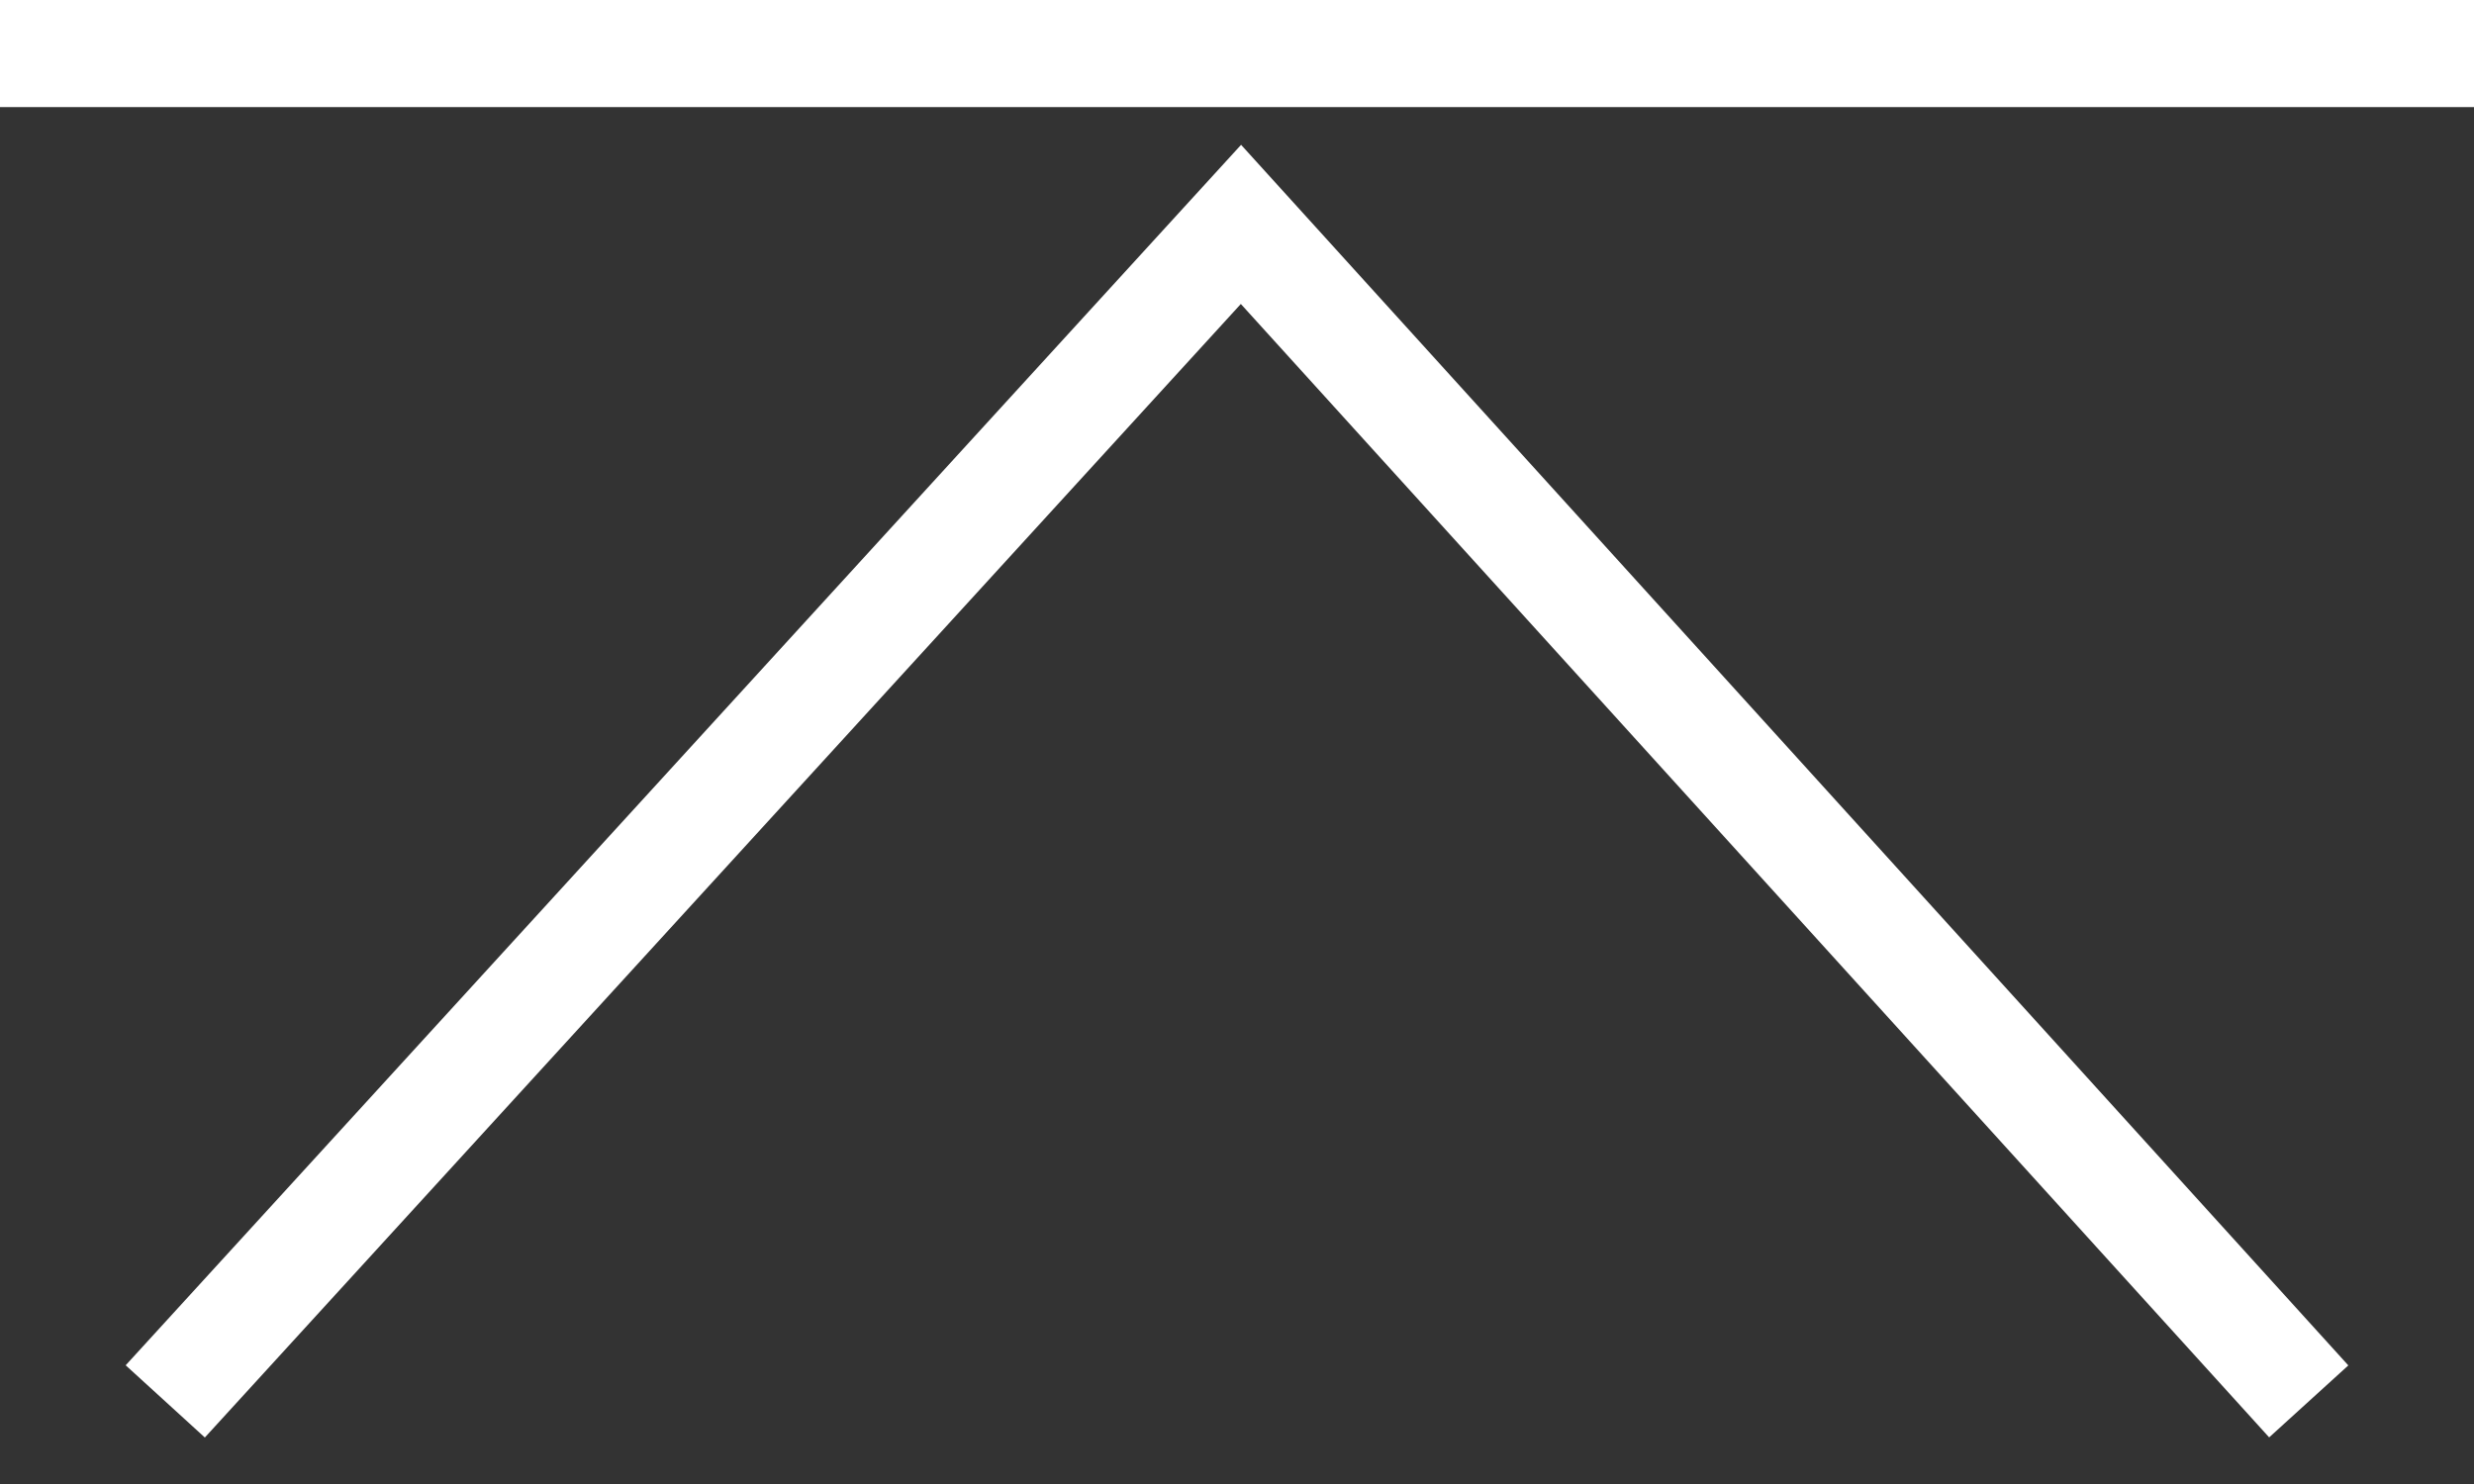
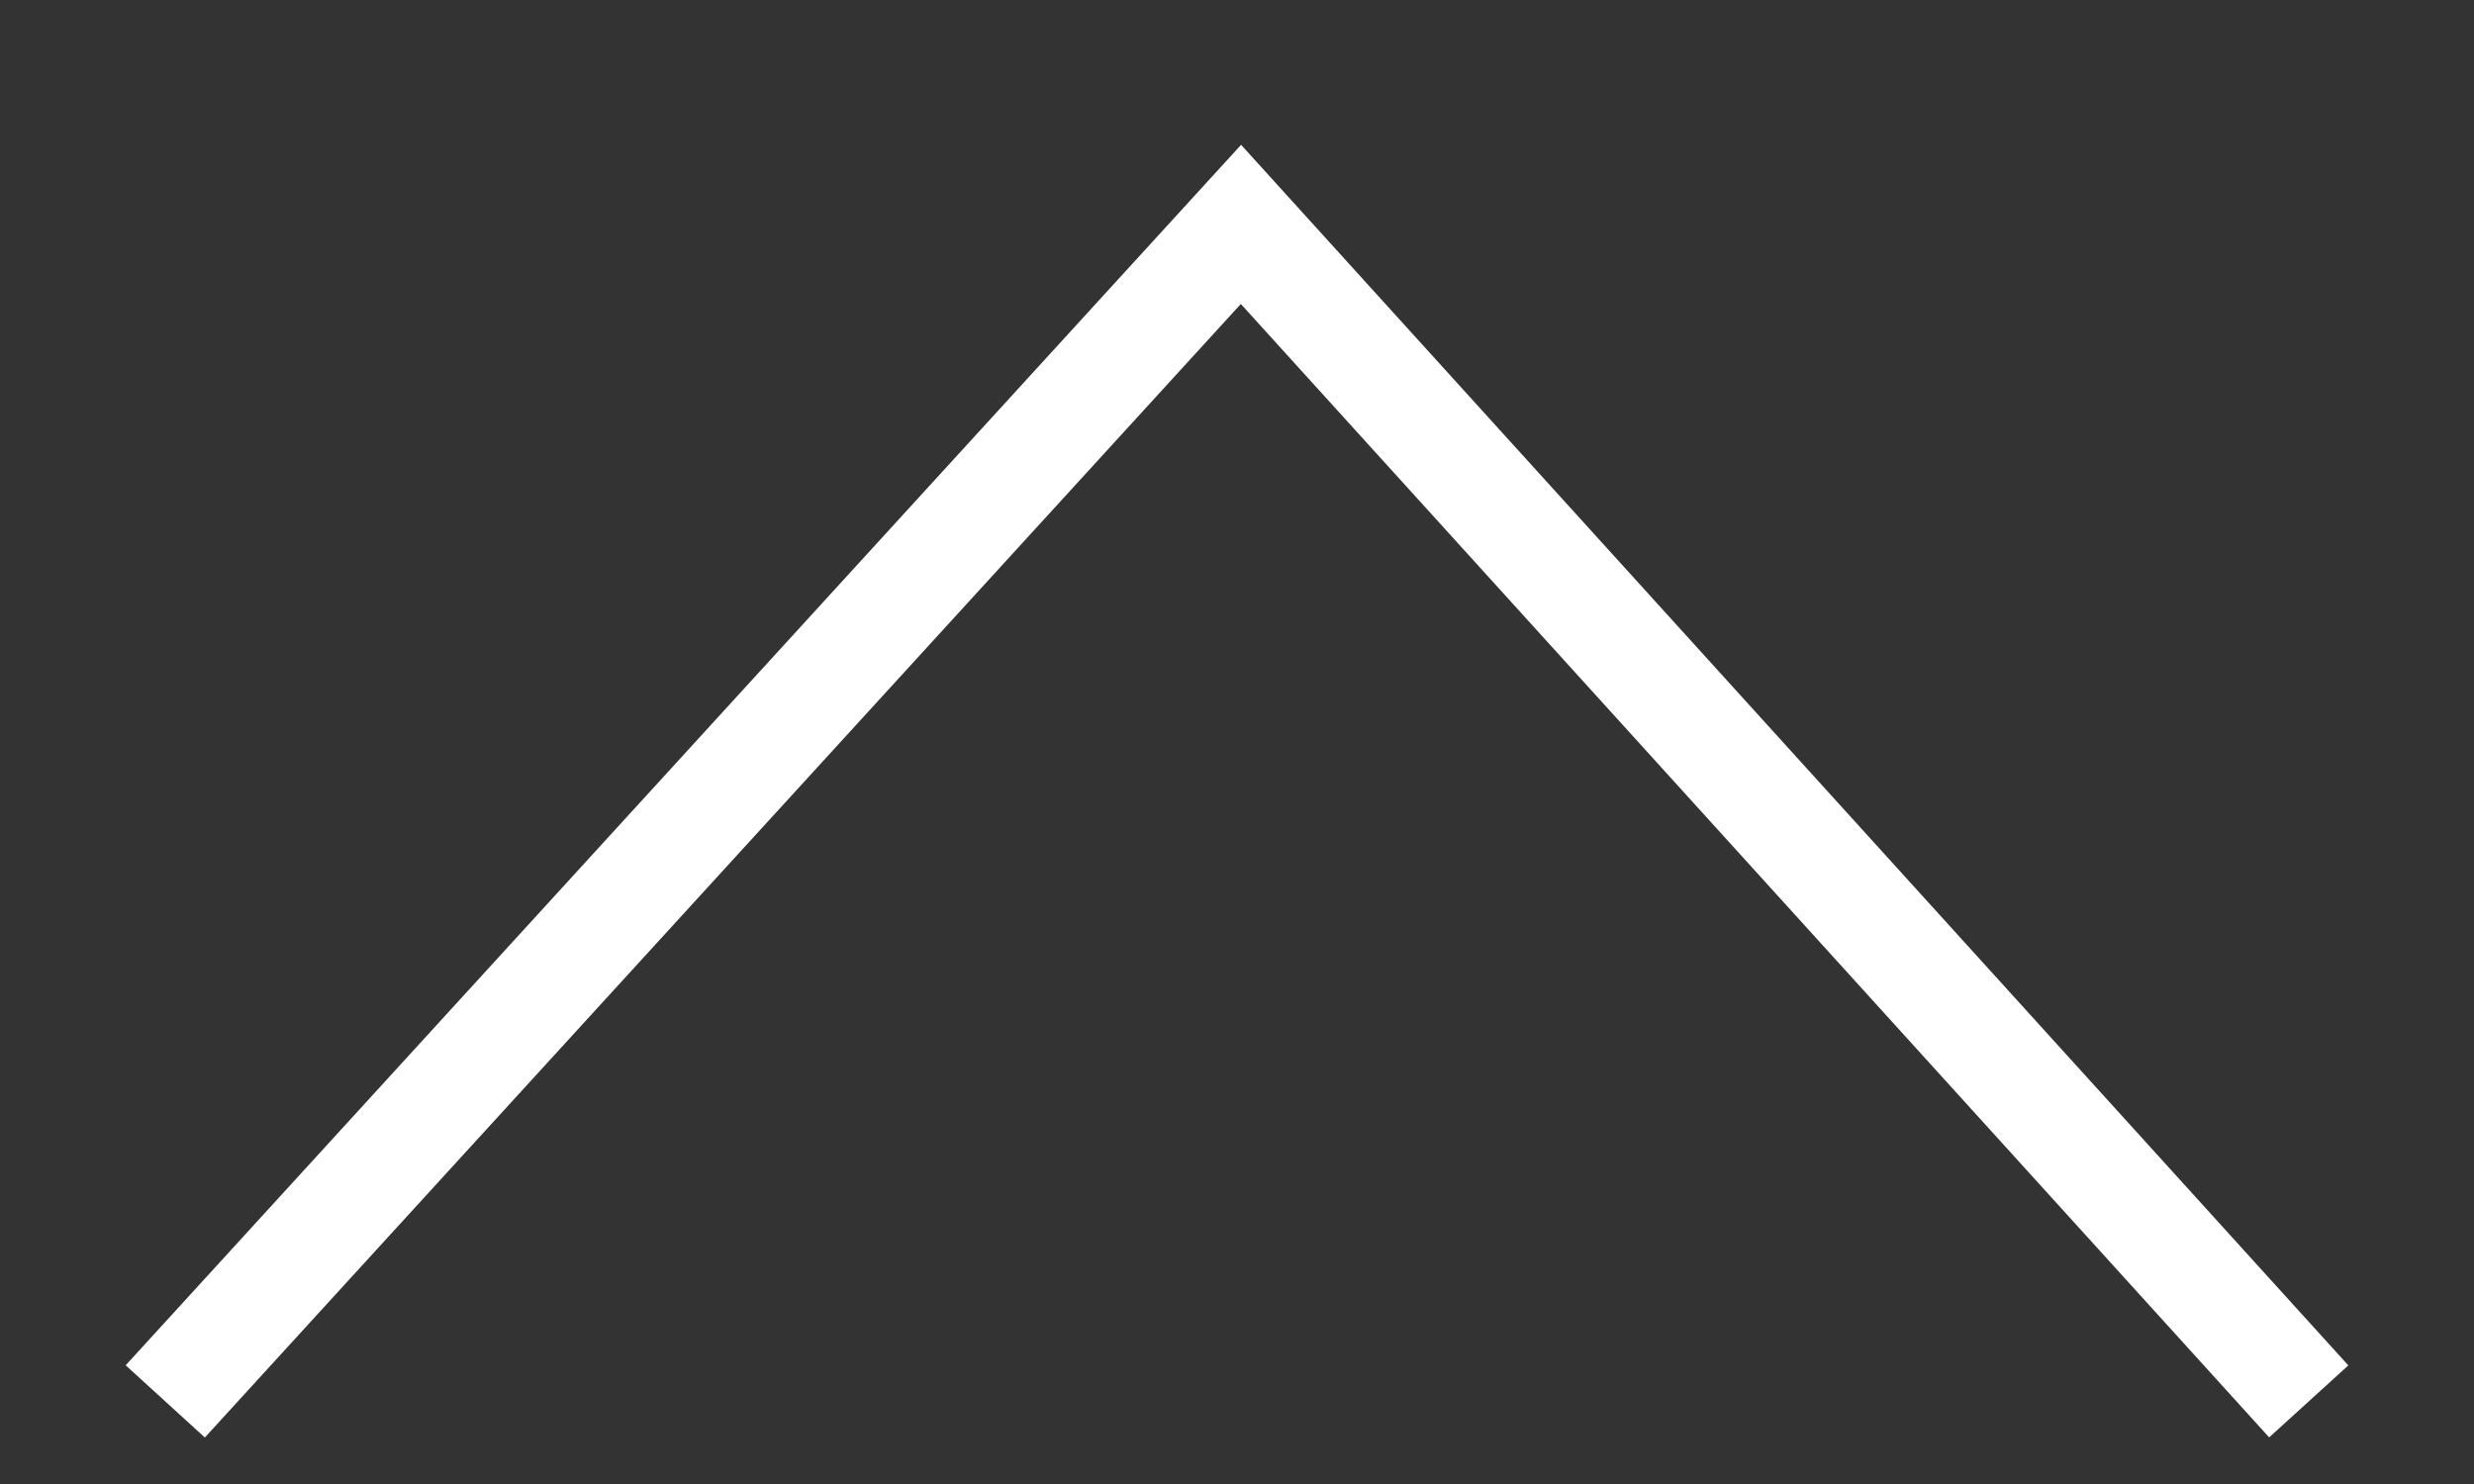
<svg xmlns="http://www.w3.org/2000/svg" version="1.1" x="0px" y="0px" width="20px" height="12px" viewBox="0 0 20 12" overflow="visible" enable-background="new 0 0 20 12" xml:space="preserve">
  <rect x="0" y="0" width="20" height="12" fill="#333333" stroke="none" />
  <defs>
</defs>
  <polygon fill="#FFFFFF" points="1.656,11.624 1.016,11.04 10.033,1.171 18.984,11.041 18.344,11.623 10.031,2.458 " />
-   <rect fill="#FFFFFF" width="20" height="0.866" />
</svg>